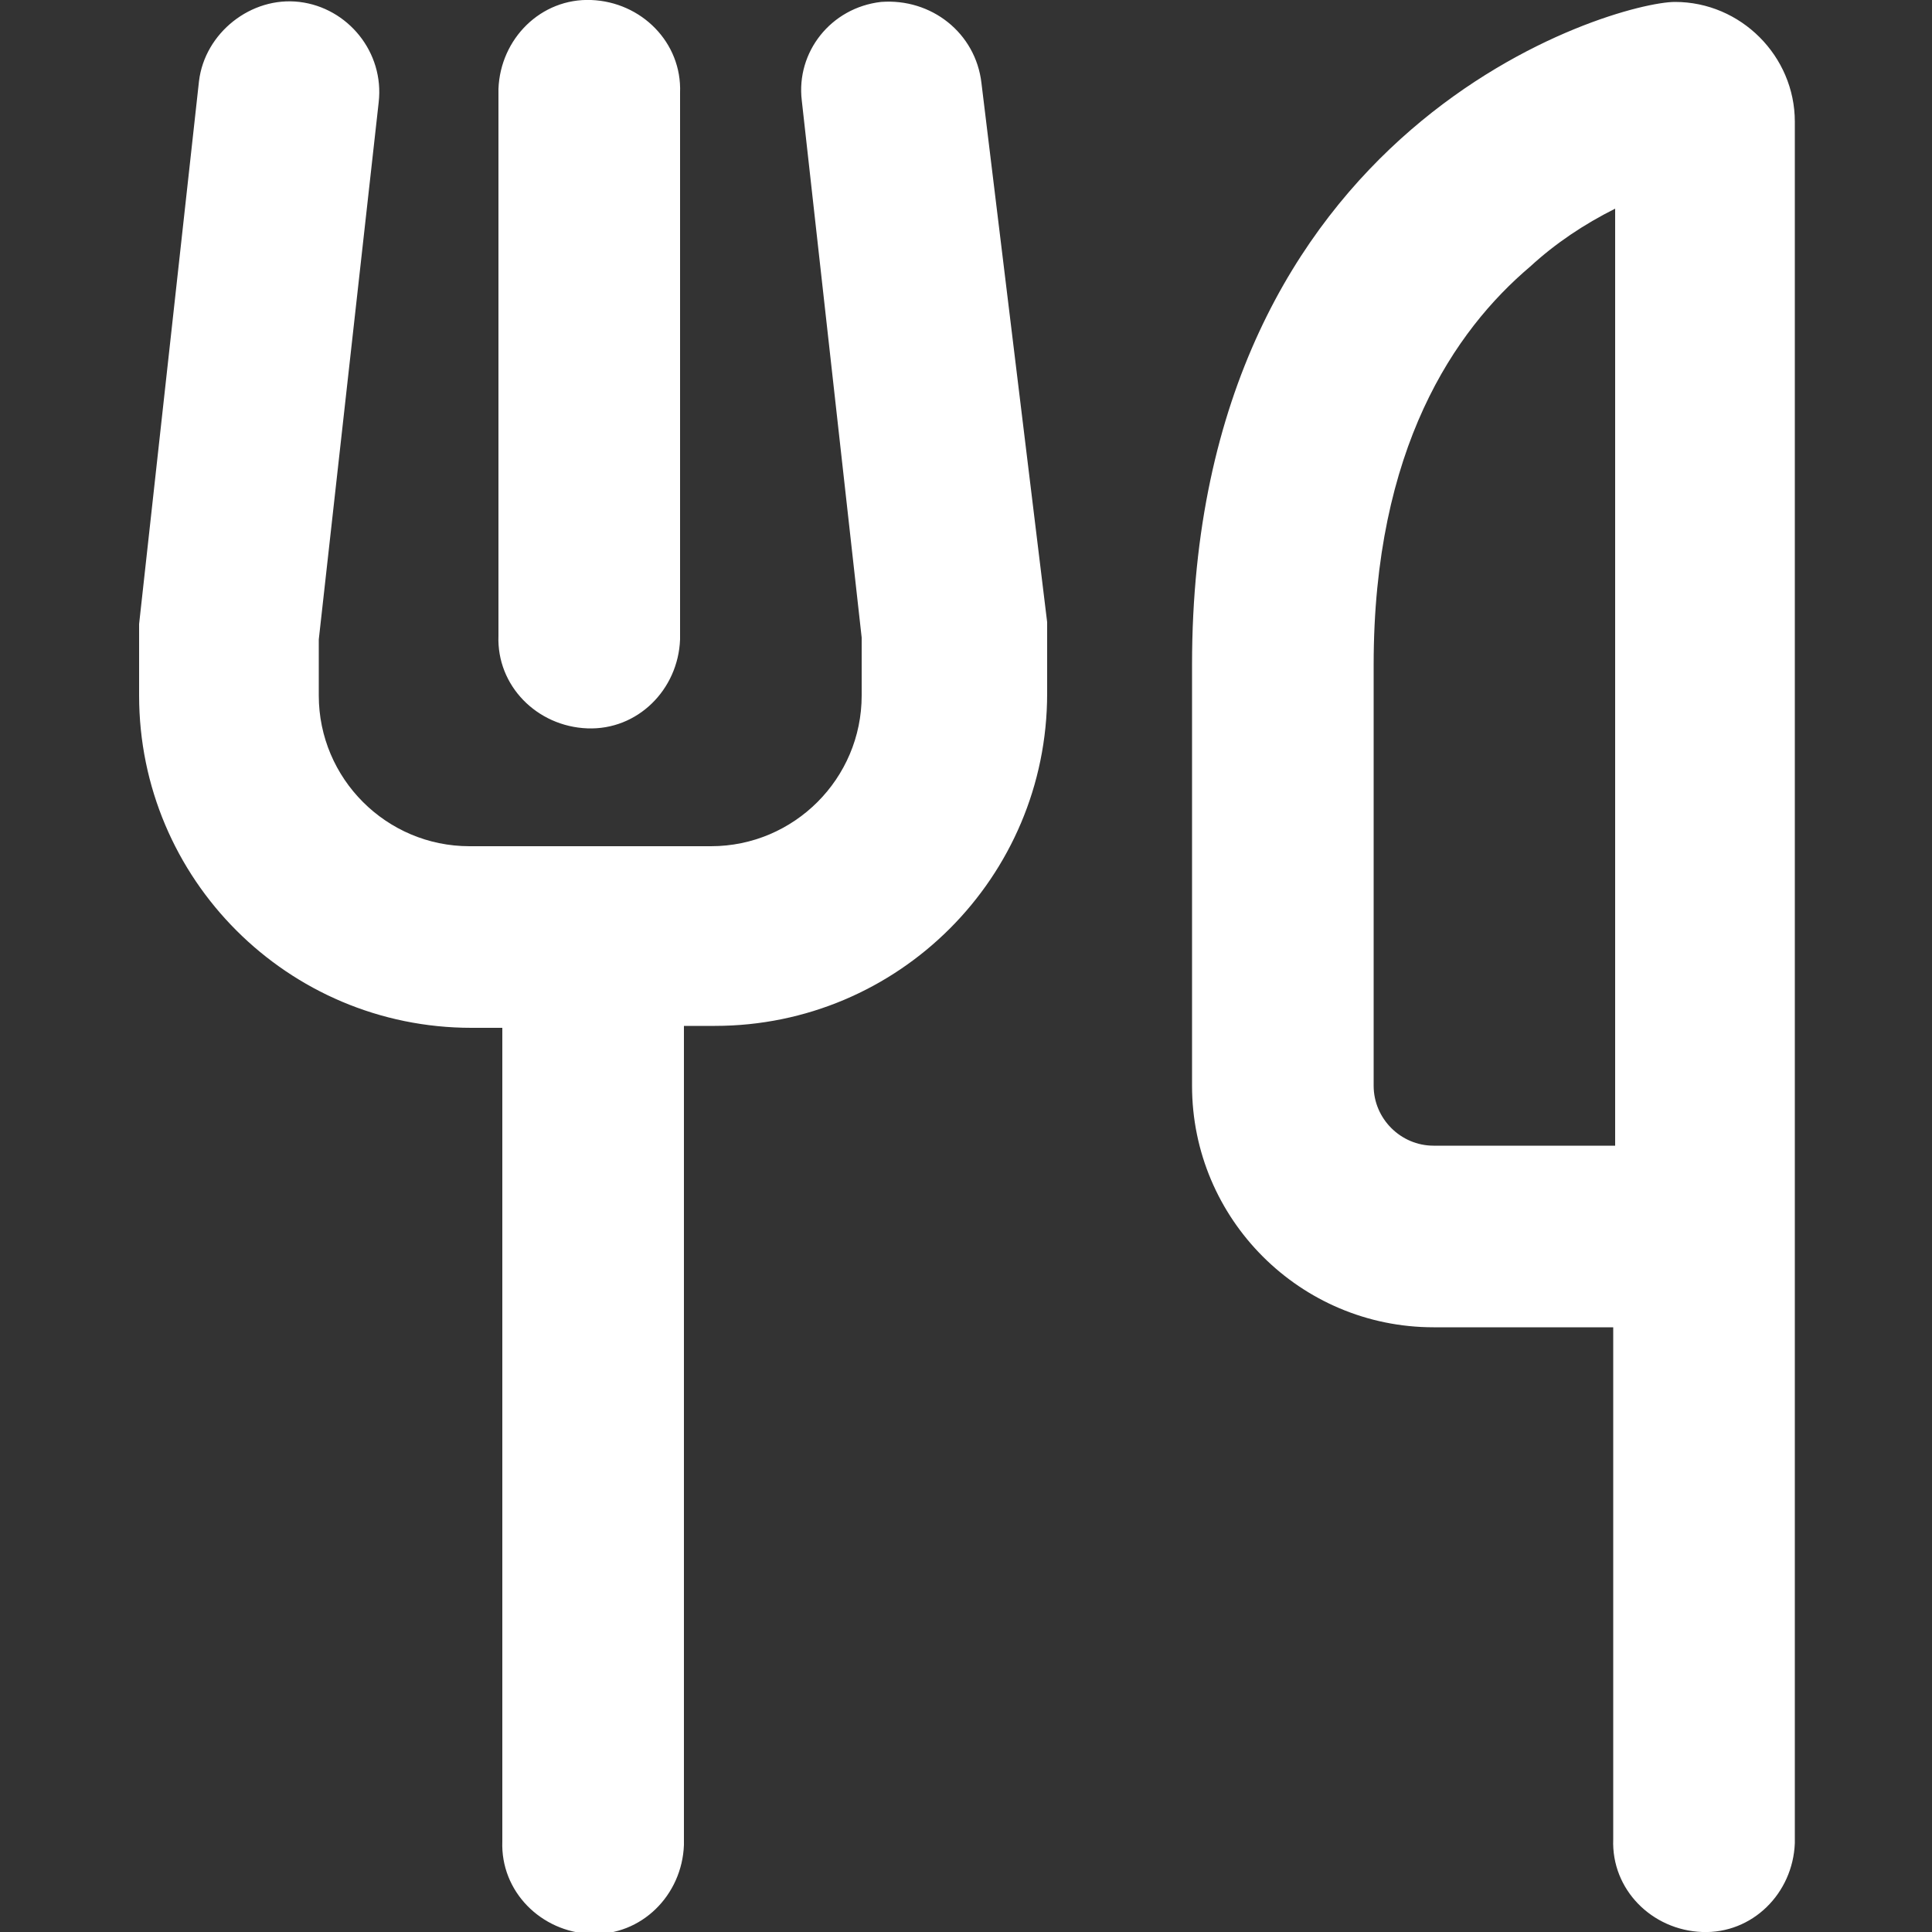
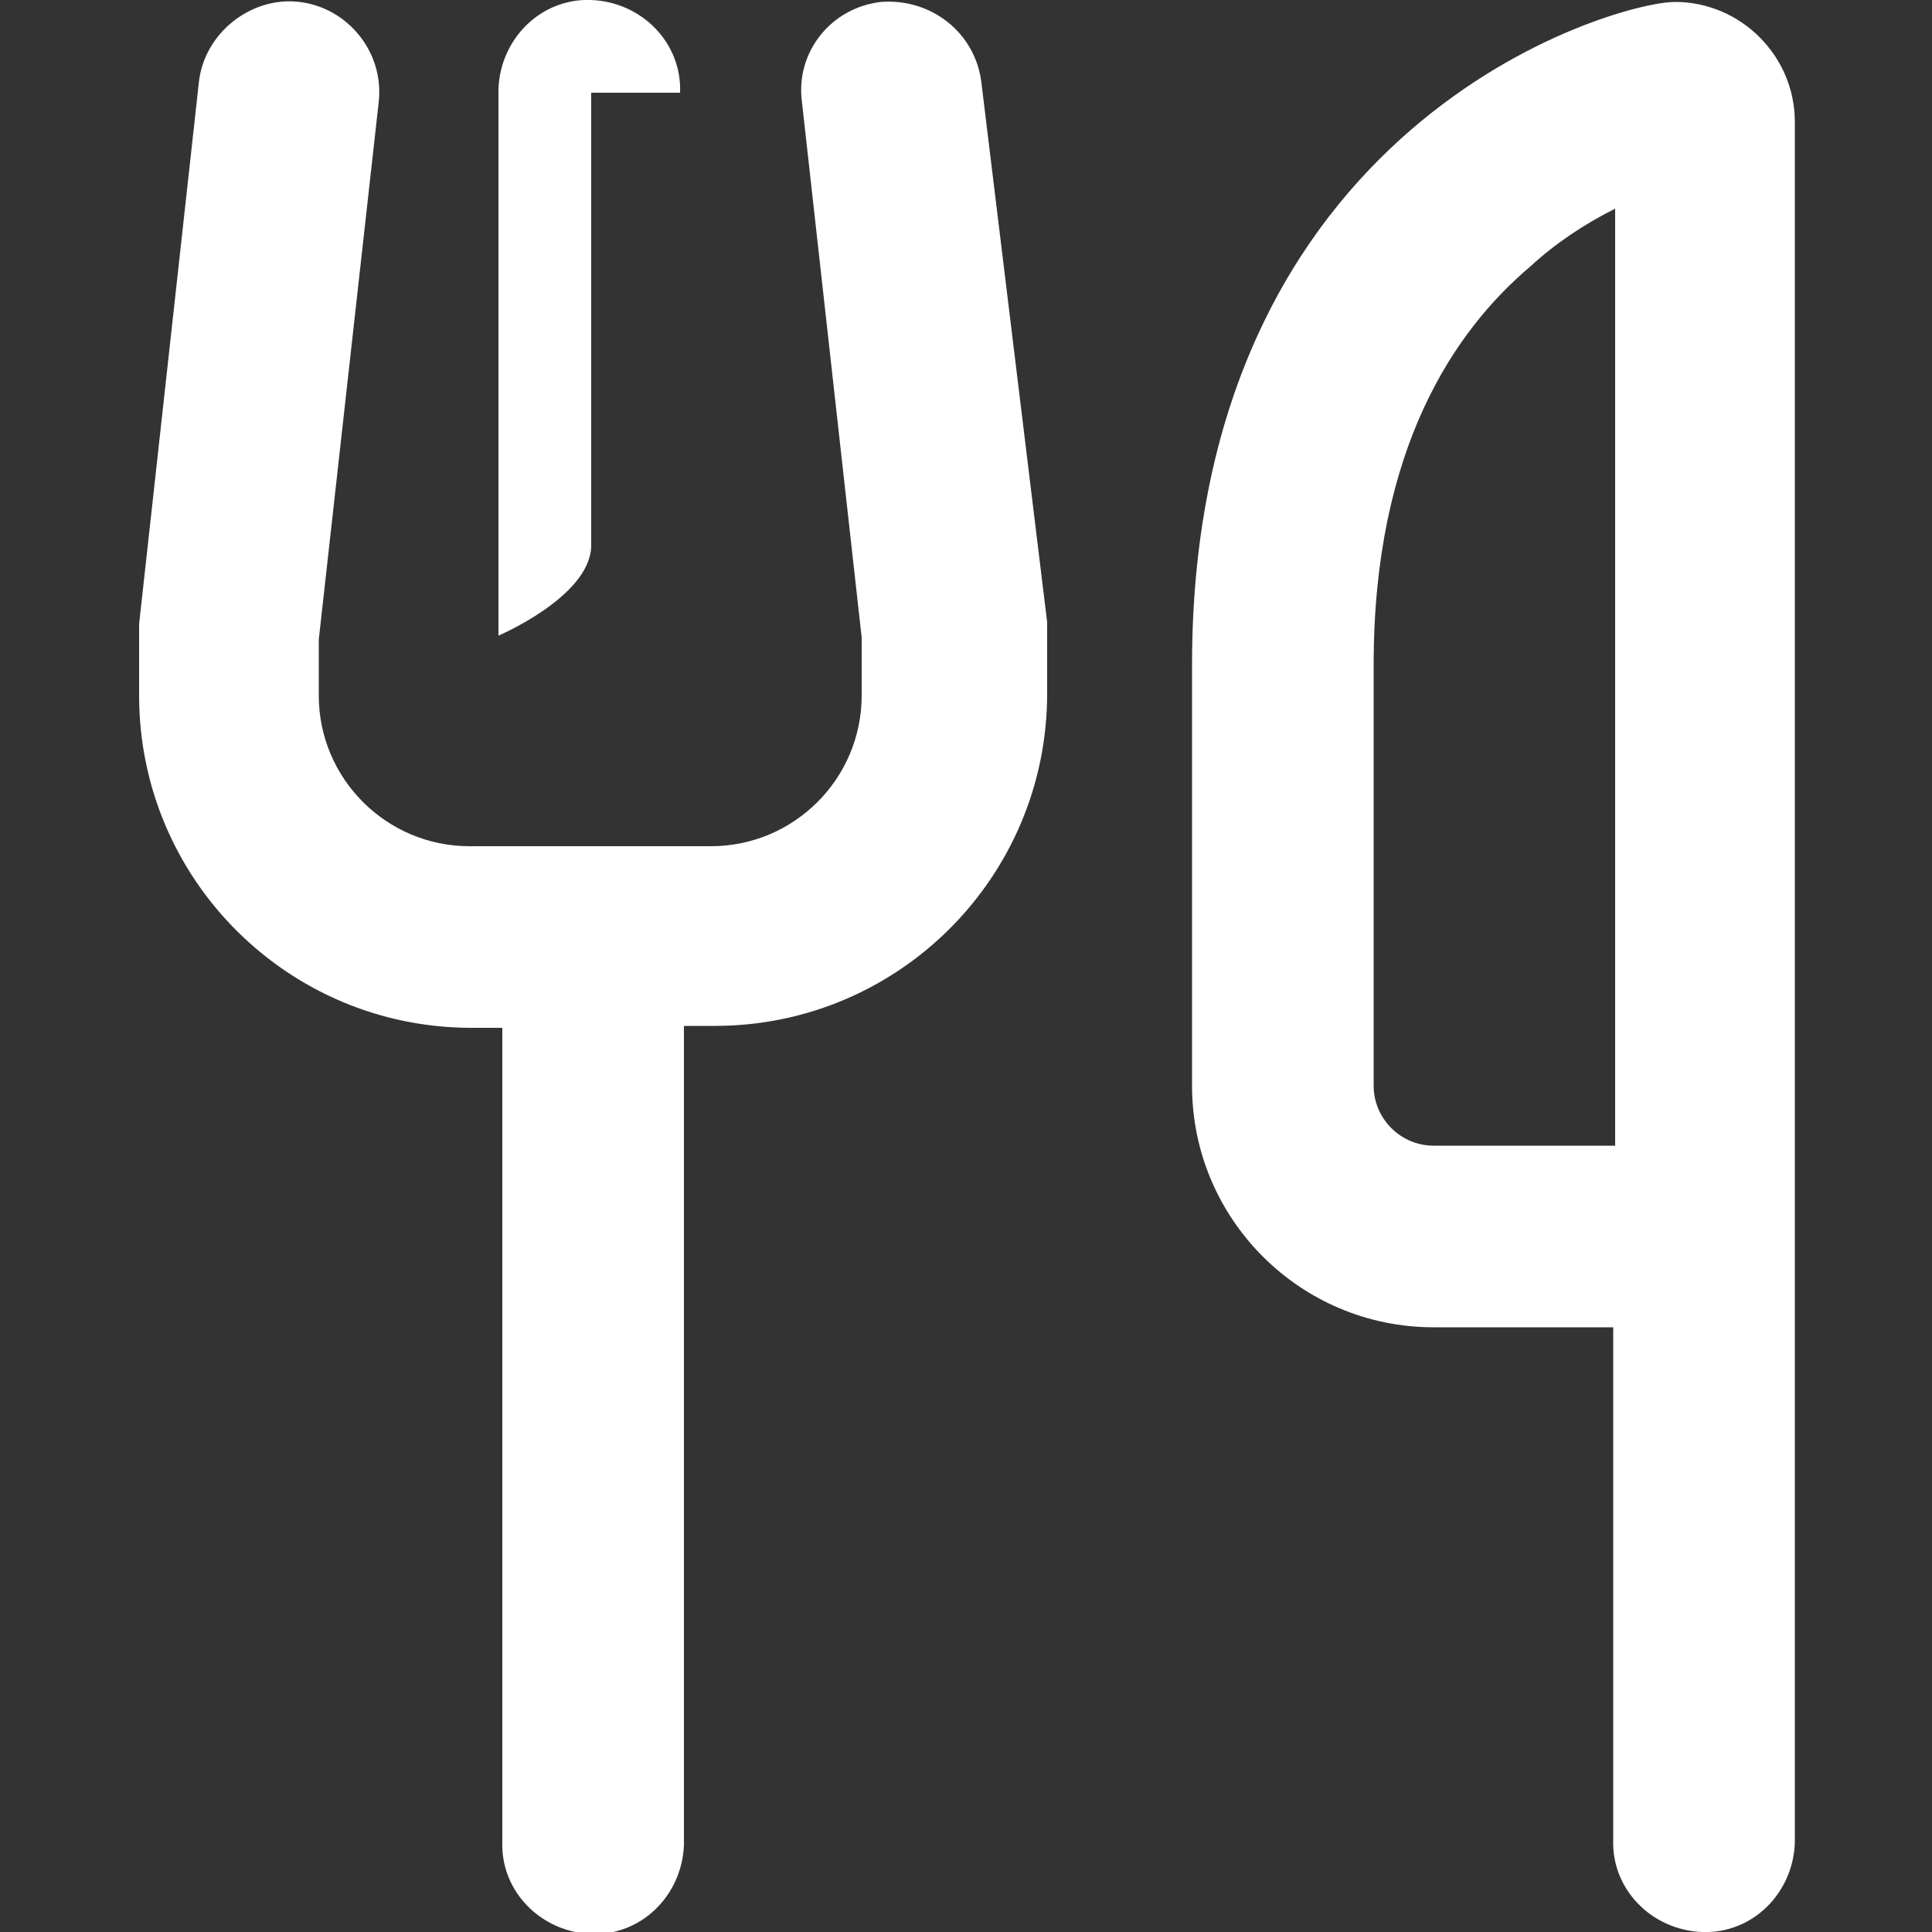
<svg xmlns="http://www.w3.org/2000/svg" version="1.1" id="Laag_1" x="0px" y="0px" viewBox="0 0 100 100" style="enable-background:new 0 0 100 100;" xml:space="preserve">
  <rect x="0" y="0" width="100" height="100" fill="#333333" stroke="none" />
  <style type="text/css">
	.st0{fill:#FFFFFF;}
</style>
-   <path id="utensils" class="st0" d="M19.6,5.3c0.3-2.6-1.6-4.9-4.1-5.2s-4.9,1.6-5.2,4.1L7.2,32.3l0,0.3V36c0,9.5,7.7,17.2,17.2,17.2  l0,0h1.6v42.1c-0.1,2.6,2,4.7,4.6,4.8c2.6,0.1,4.7-2,4.8-4.6c0-0.1,0-0.1,0-0.2V53.1h1.6c9.5,0,17.2-7.7,17.2-17.2l0,0v-3.4l0-0.3  L50.8,4.3c-0.3-2.6-2.6-4.4-5.2-4.2c-2.6,0.3-4.4,2.6-4.1,5.1c0,0,0,0,0,0l3.1,27.8V36c0,4.3-3.5,7.8-7.8,7.8c0,0,0,0,0,0H24.3  c-4.3,0-7.8-3.5-7.8-7.8c0,0,0,0,0,0v-2.9L19.6,5.3z M35.2,4.8c0.1-2.6-2-4.7-4.6-4.8c-2.6-0.1-4.7,2-4.8,4.6c0,0.1,0,0.1,0,0.2  v28.1c-0.1,2.6,2,4.7,4.6,4.8s4.7-2,4.8-4.6c0-0.1,0-0.1,0-0.2V4.8z M71.1,34.4c0-11.2,4.2-17.3,8.1-20.6c1.3-1.2,2.8-2.2,4.4-3  v48.5h-9.4c-1.7,0-3.1-1.4-3.1-3.1V34.4z M83.5,68.7v26.5c-0.1,2.6,2,4.7,4.6,4.8c2.6,0.1,4.7-2,4.8-4.6c0-0.1,0-0.1,0-0.2V6.3  c0-3.4-2.8-6.2-6.2-6.2c0,0,0,0,0,0c-3.1,0-25,6.2-25,34.3v21.8c0,6.9,5.6,12.5,12.5,12.5L83.5,68.7z" />
+   <path id="utensils" class="st0" d="M19.6,5.3c0.3-2.6-1.6-4.9-4.1-5.2s-4.9,1.6-5.2,4.1L7.2,32.3l0,0.3V36c0,9.5,7.7,17.2,17.2,17.2  l0,0h1.6v42.1c-0.1,2.6,2,4.7,4.6,4.8c2.6,0.1,4.7-2,4.8-4.6c0-0.1,0-0.1,0-0.2V53.1h1.6c9.5,0,17.2-7.7,17.2-17.2l0,0v-3.4l0-0.3  L50.8,4.3c-0.3-2.6-2.6-4.4-5.2-4.2c-2.6,0.3-4.4,2.6-4.1,5.1c0,0,0,0,0,0l3.1,27.8V36c0,4.3-3.5,7.8-7.8,7.8c0,0,0,0,0,0H24.3  c-4.3,0-7.8-3.5-7.8-7.8c0,0,0,0,0,0v-2.9L19.6,5.3z M35.2,4.8c0.1-2.6-2-4.7-4.6-4.8c-2.6-0.1-4.7,2-4.8,4.6c0,0.1,0,0.1,0,0.2  v28.1s4.7-2,4.8-4.6c0-0.1,0-0.1,0-0.2V4.8z M71.1,34.4c0-11.2,4.2-17.3,8.1-20.6c1.3-1.2,2.8-2.2,4.4-3  v48.5h-9.4c-1.7,0-3.1-1.4-3.1-3.1V34.4z M83.5,68.7v26.5c-0.1,2.6,2,4.7,4.6,4.8c2.6,0.1,4.7-2,4.8-4.6c0-0.1,0-0.1,0-0.2V6.3  c0-3.4-2.8-6.2-6.2-6.2c0,0,0,0,0,0c-3.1,0-25,6.2-25,34.3v21.8c0,6.9,5.6,12.5,12.5,12.5L83.5,68.7z" />
</svg>